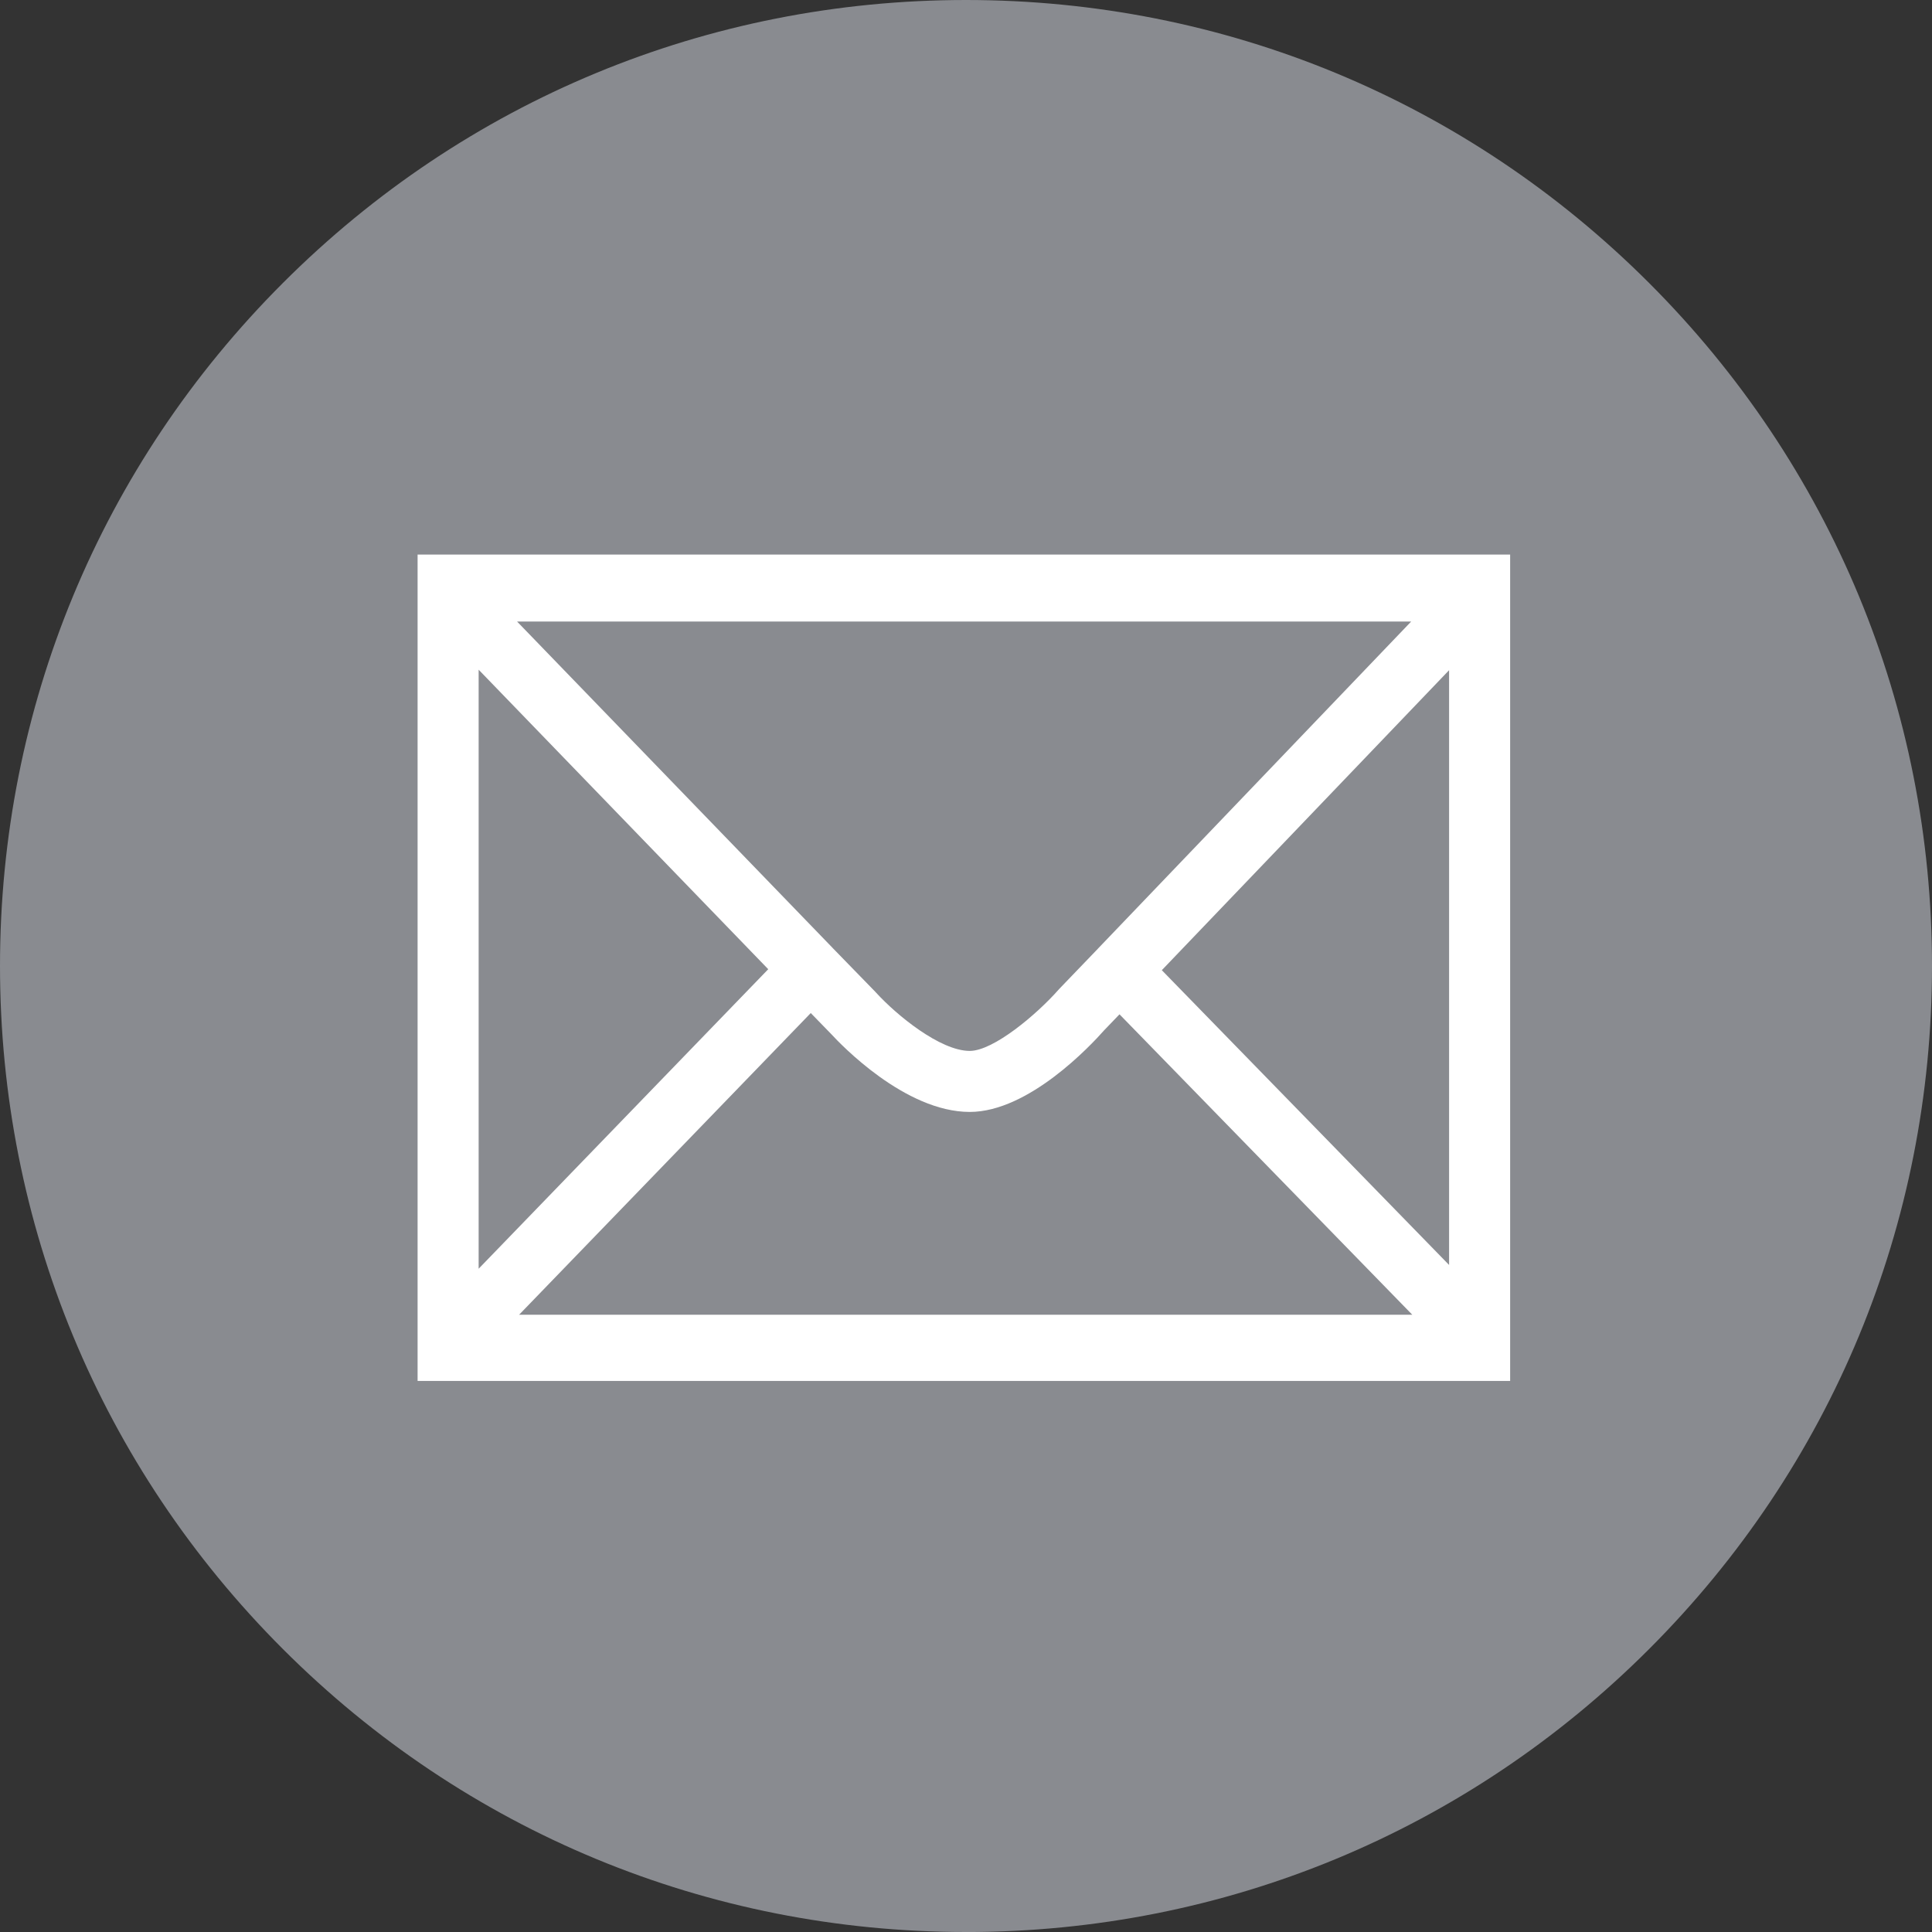
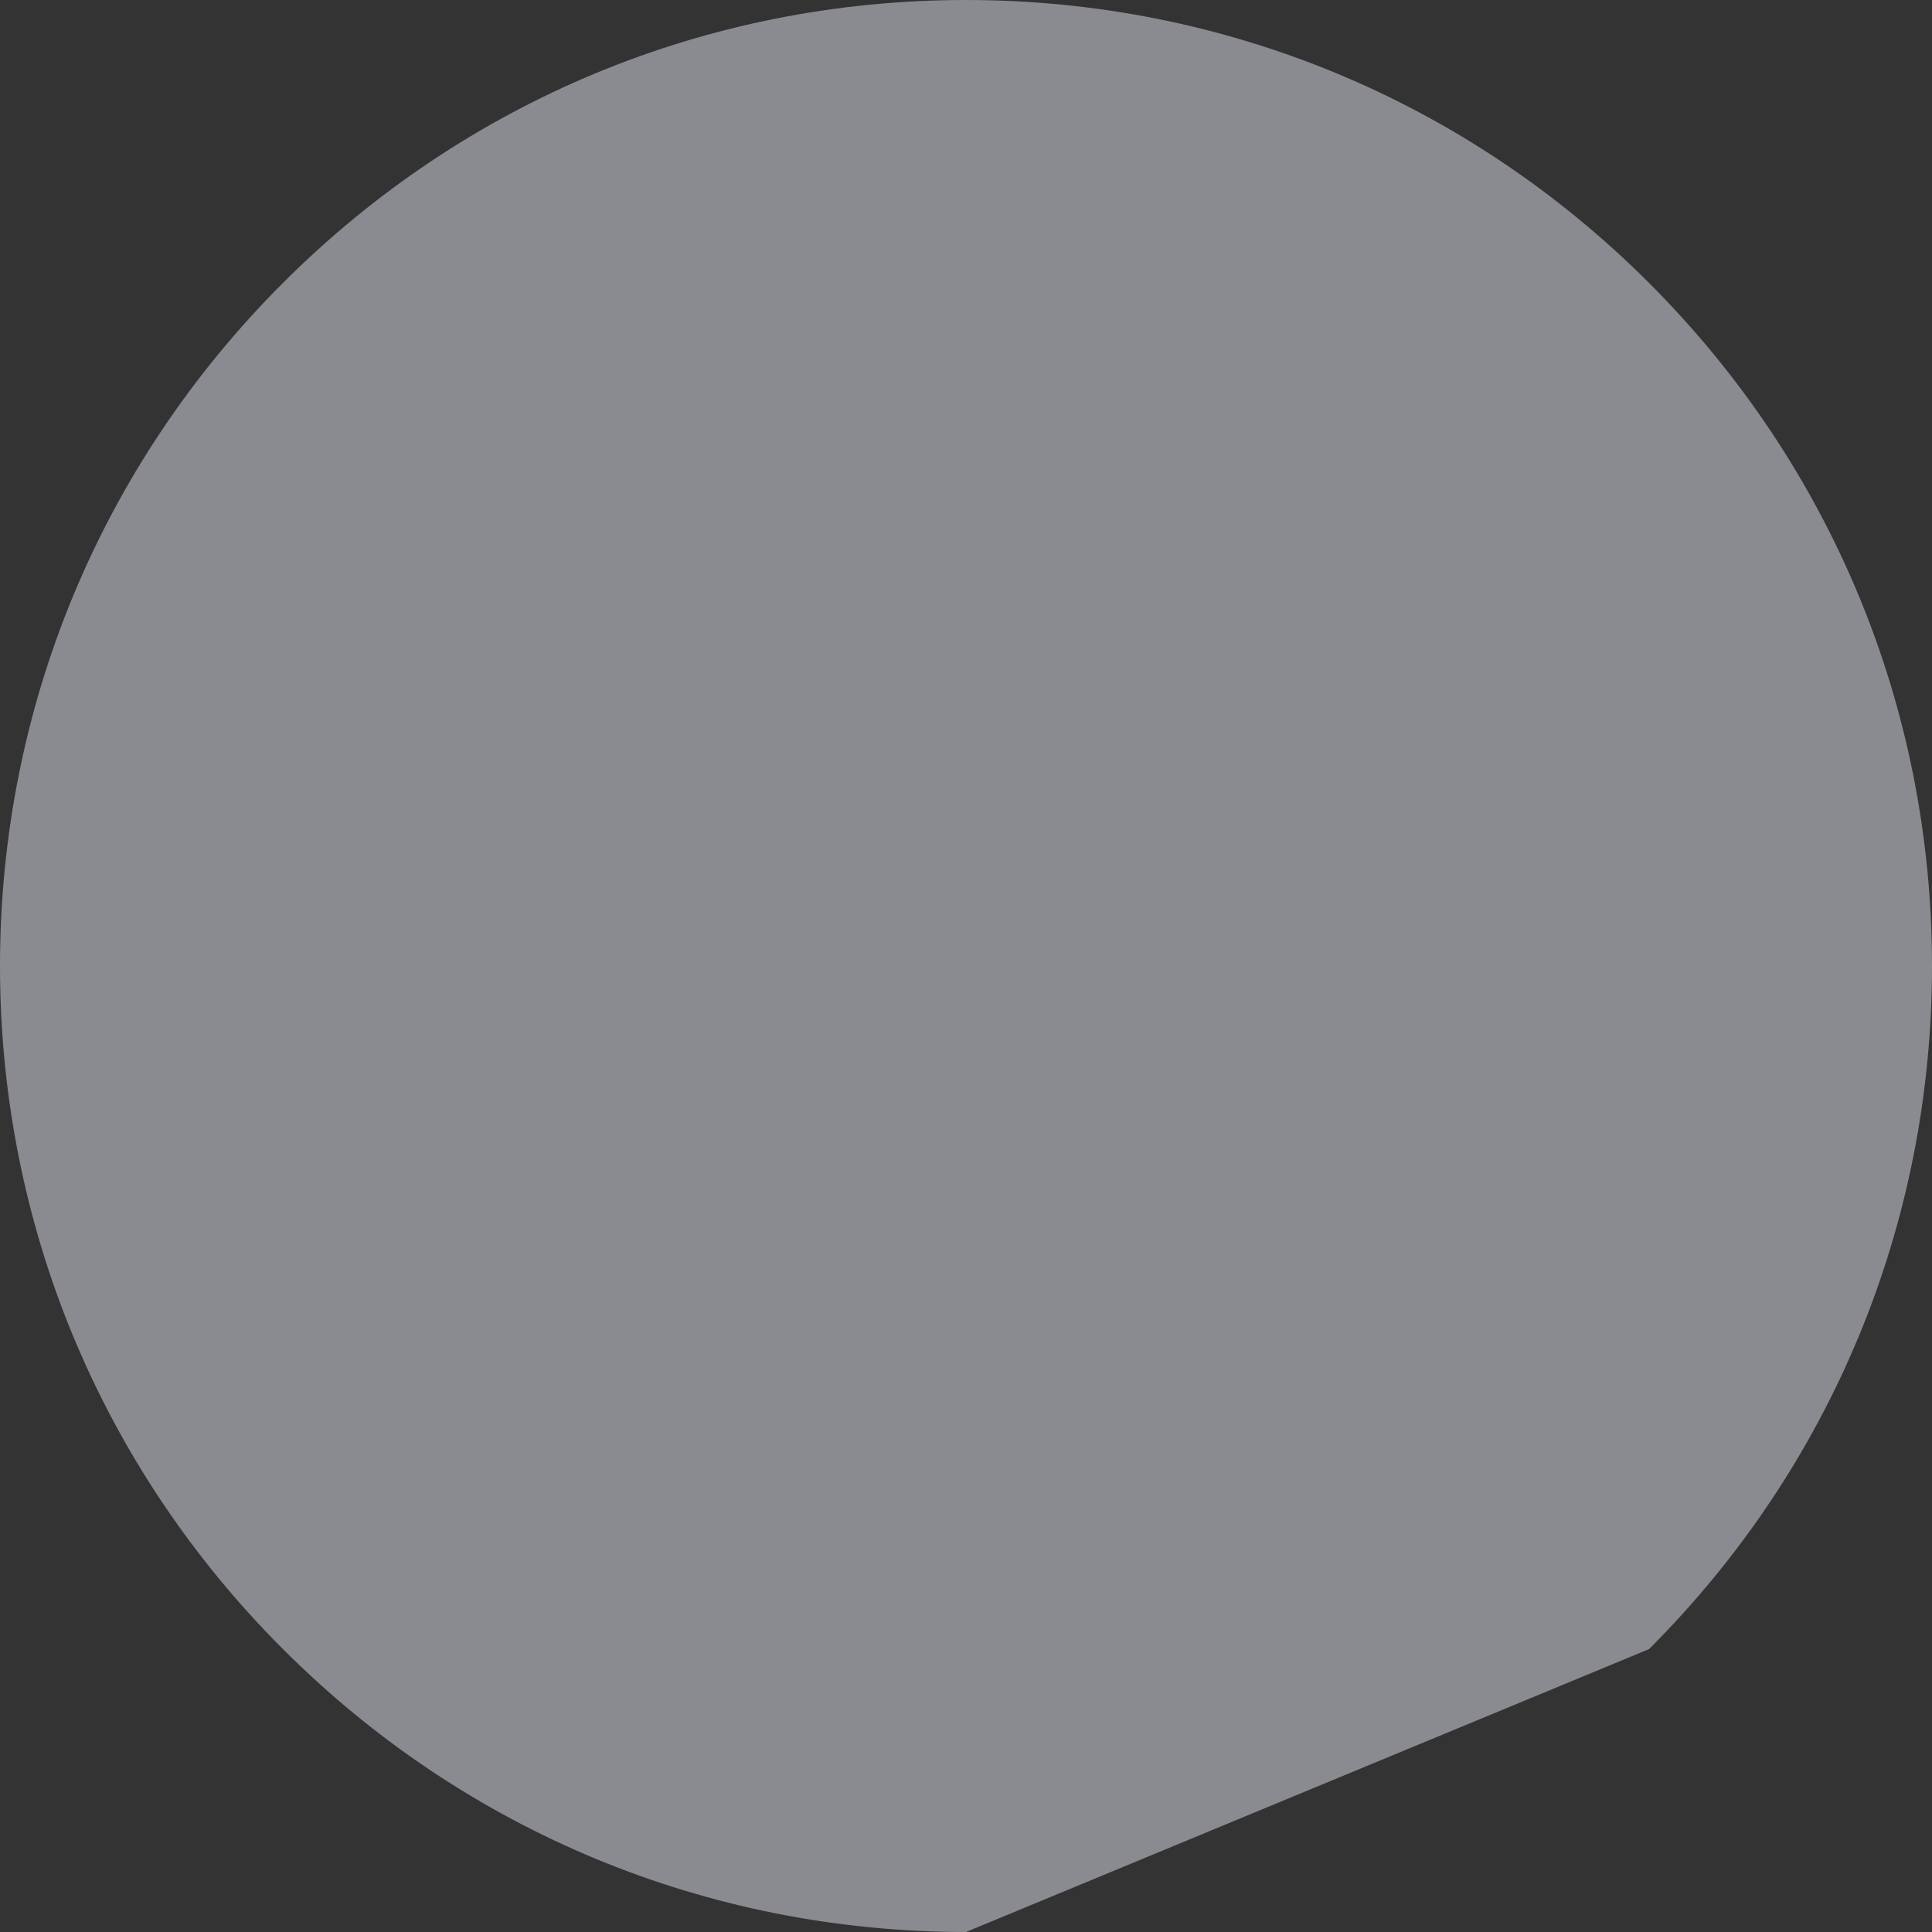
<svg xmlns="http://www.w3.org/2000/svg" id="Capa_2" viewBox="0 0 502.49 502.49">
  <rect x="0" y="0" width="502.49" height="502.49" fill="#333333" stroke="none" />
  <defs>
    <style>
      .cls-1 {
        fill: #898b90;
      }

      .cls-2 {
        fill: #fff;
      }
    </style>
  </defs>
-   <path class="cls-1" d="M251.24,502.49c-67.11,0-130.2-26.13-177.66-73.59C26.13,381.45,0,318.35,0,251.24S26.13,121.04,73.59,73.59C121.04,26.13,184.13,0,251.24,0s130.2,26.13,177.66,73.59c47.45,47.45,73.59,110.55,73.59,177.66s-26.13,130.2-73.59,177.66c-47.45,47.45-110.55,73.59-177.66,73.59Z" />
-   <path class="cls-2" d="M108.61,144.24v214.93h284.16v-214.93H108.61ZM135.01,341.95l75.86-78.47c2.44,2.5,4.82,4.95,5.32,5.47,2.33,2.54,19.14,20.25,36.03,20.25,15.36,0,31.54-17.37,34.96-21.24.45-.47,2.14-2.22,3.99-4.15l76.15,78.14h-232.3ZM285.55,246.75s-.02.02-.03.03c-.03.03-9.79,10.18-9.93,10.33l-.23.25c-5.67,6.44-16.95,15.97-23.14,15.97-7.68,0-19.02-9.3-24.36-15.15l-.19-.21c-.15-.16-10.88-11.18-11.06-11.36-.02-.02-.04-.04-.04-.05l-82.08-84.9h232.53c-25,26.11-78,81.45-81.47,85.08h0ZM199.81,252.08l-75.32,77.9v-155.8l75.32,77.9ZM302.17,252.34c14.15-14.79,53.23-55.6,74.72-78.03v154.69l-74.72-76.67Z" />
+   <path class="cls-1" d="M251.24,502.49c-67.11,0-130.2-26.13-177.66-73.59C26.13,381.45,0,318.35,0,251.24S26.13,121.04,73.59,73.59C121.04,26.13,184.13,0,251.24,0s130.2,26.13,177.66,73.59c47.45,47.45,73.59,110.55,73.59,177.66s-26.13,130.2-73.59,177.66Z" />
</svg>